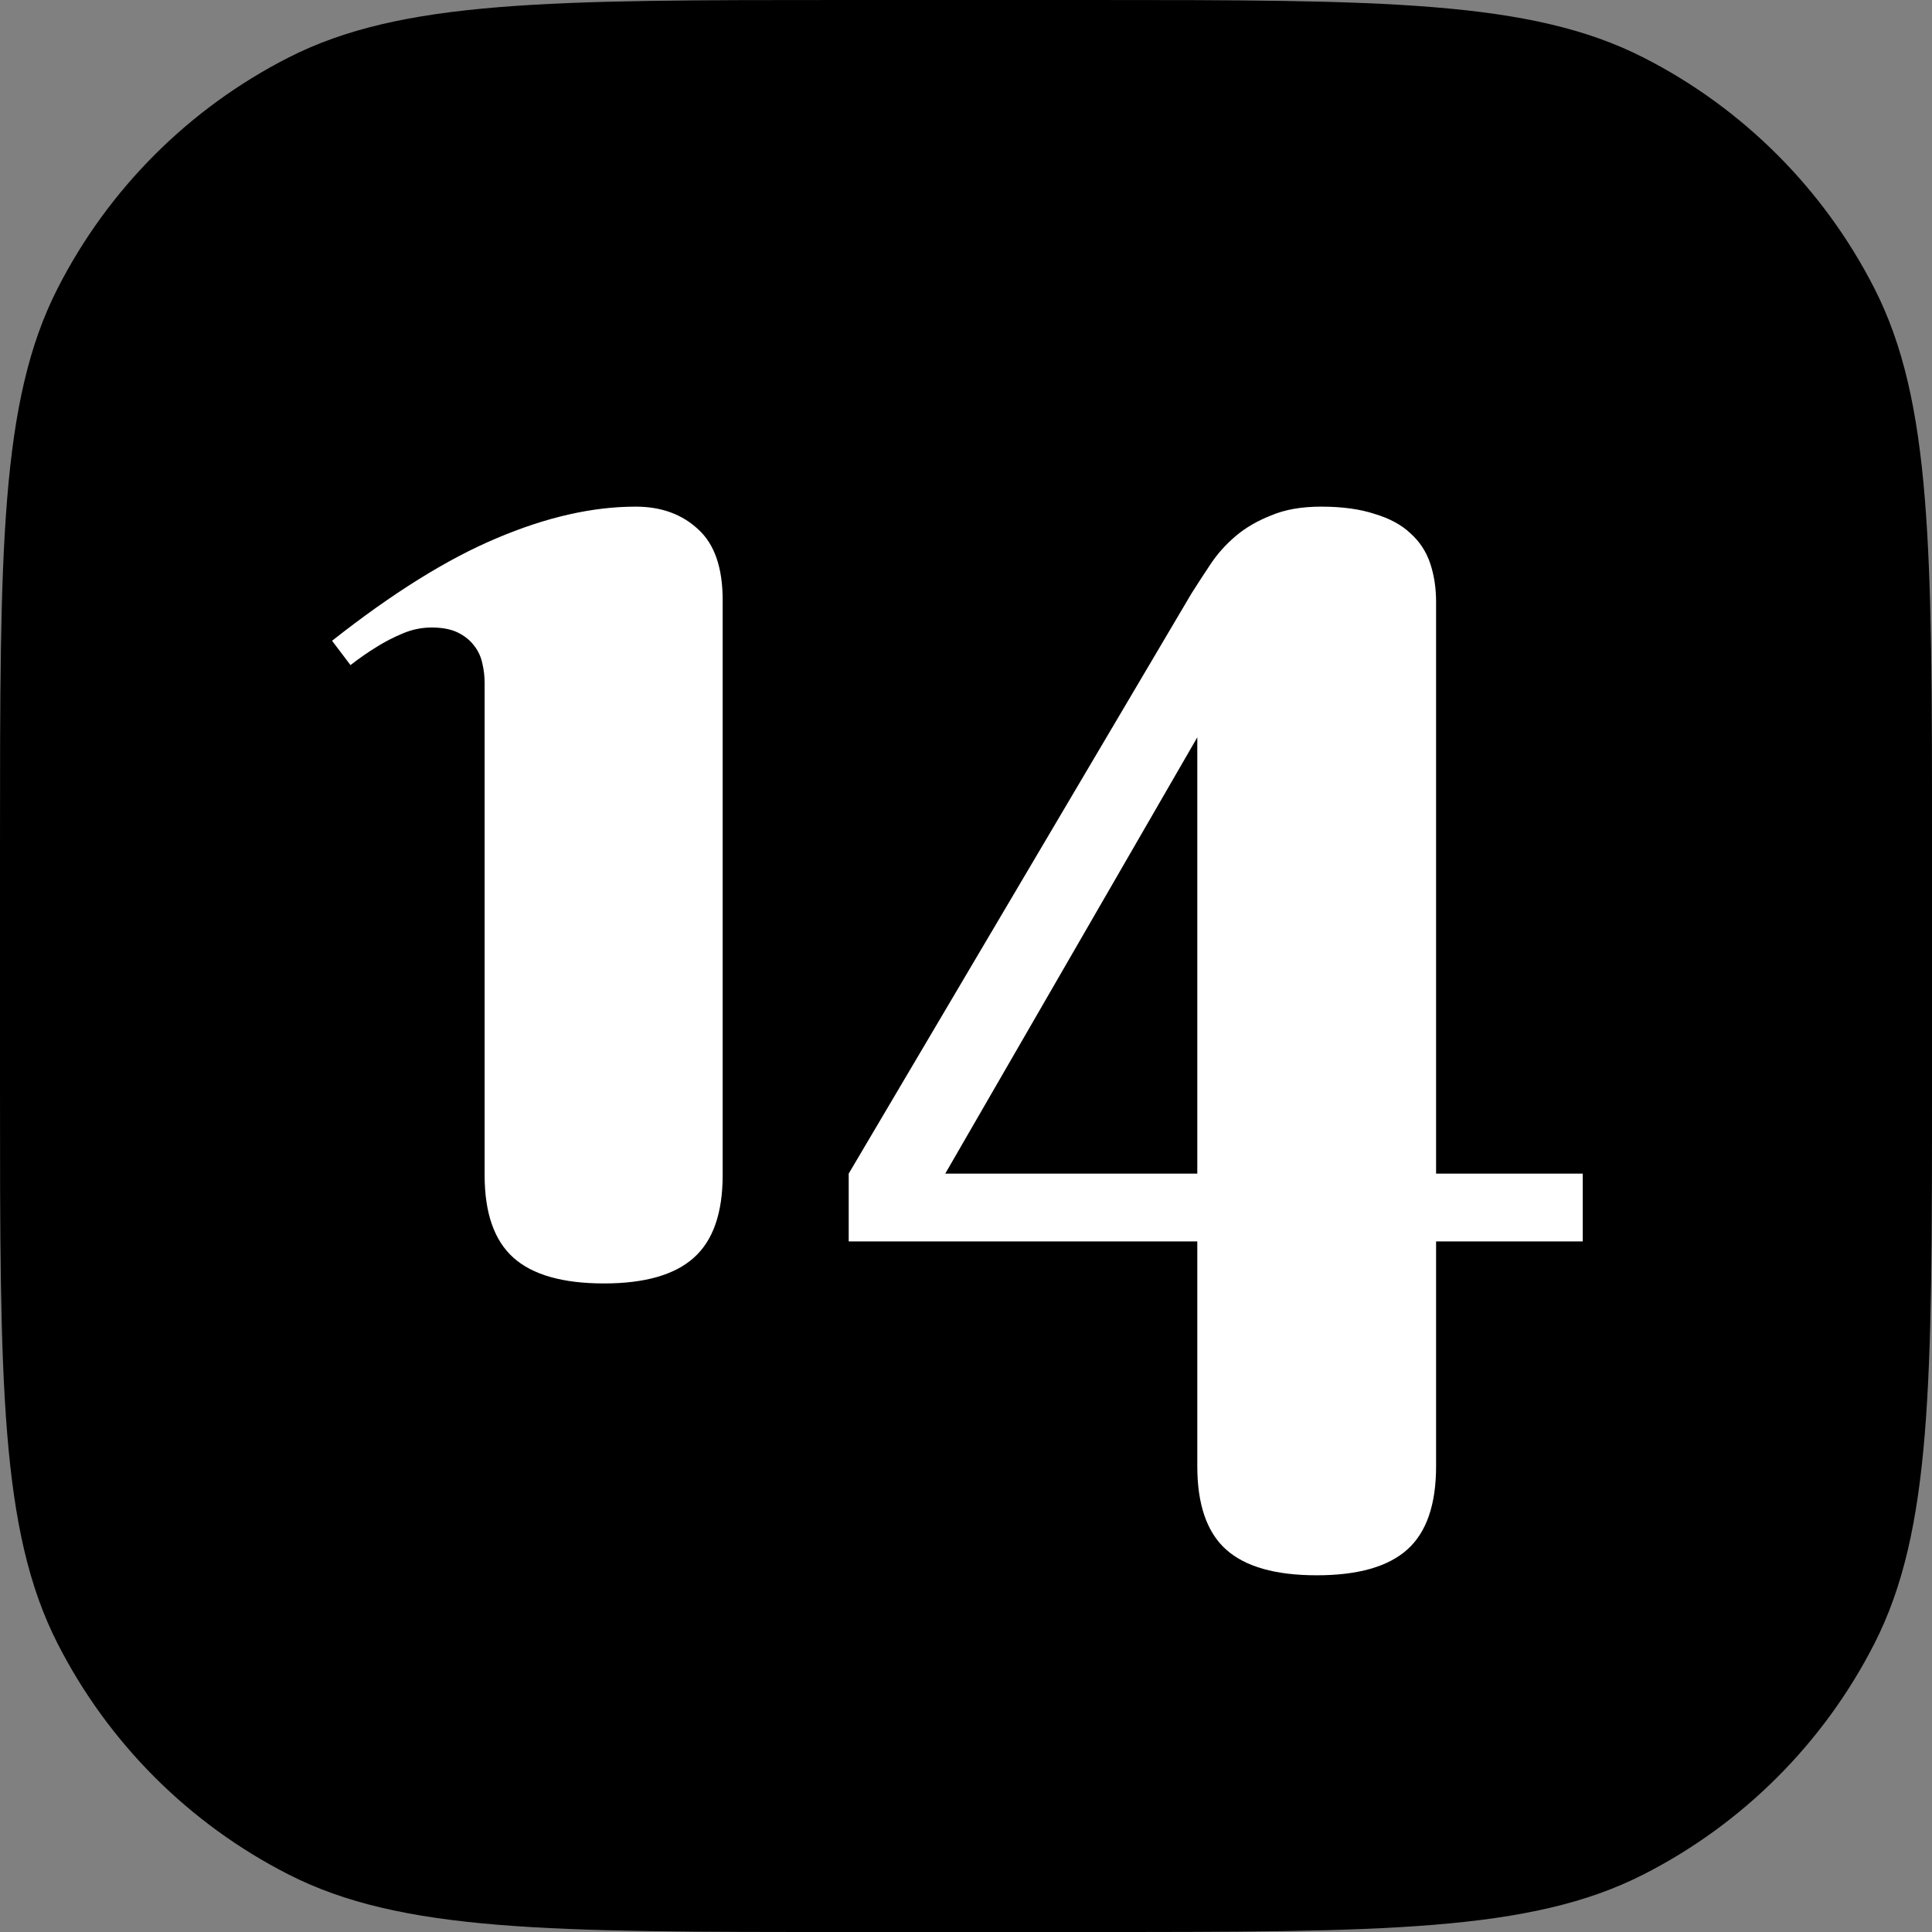
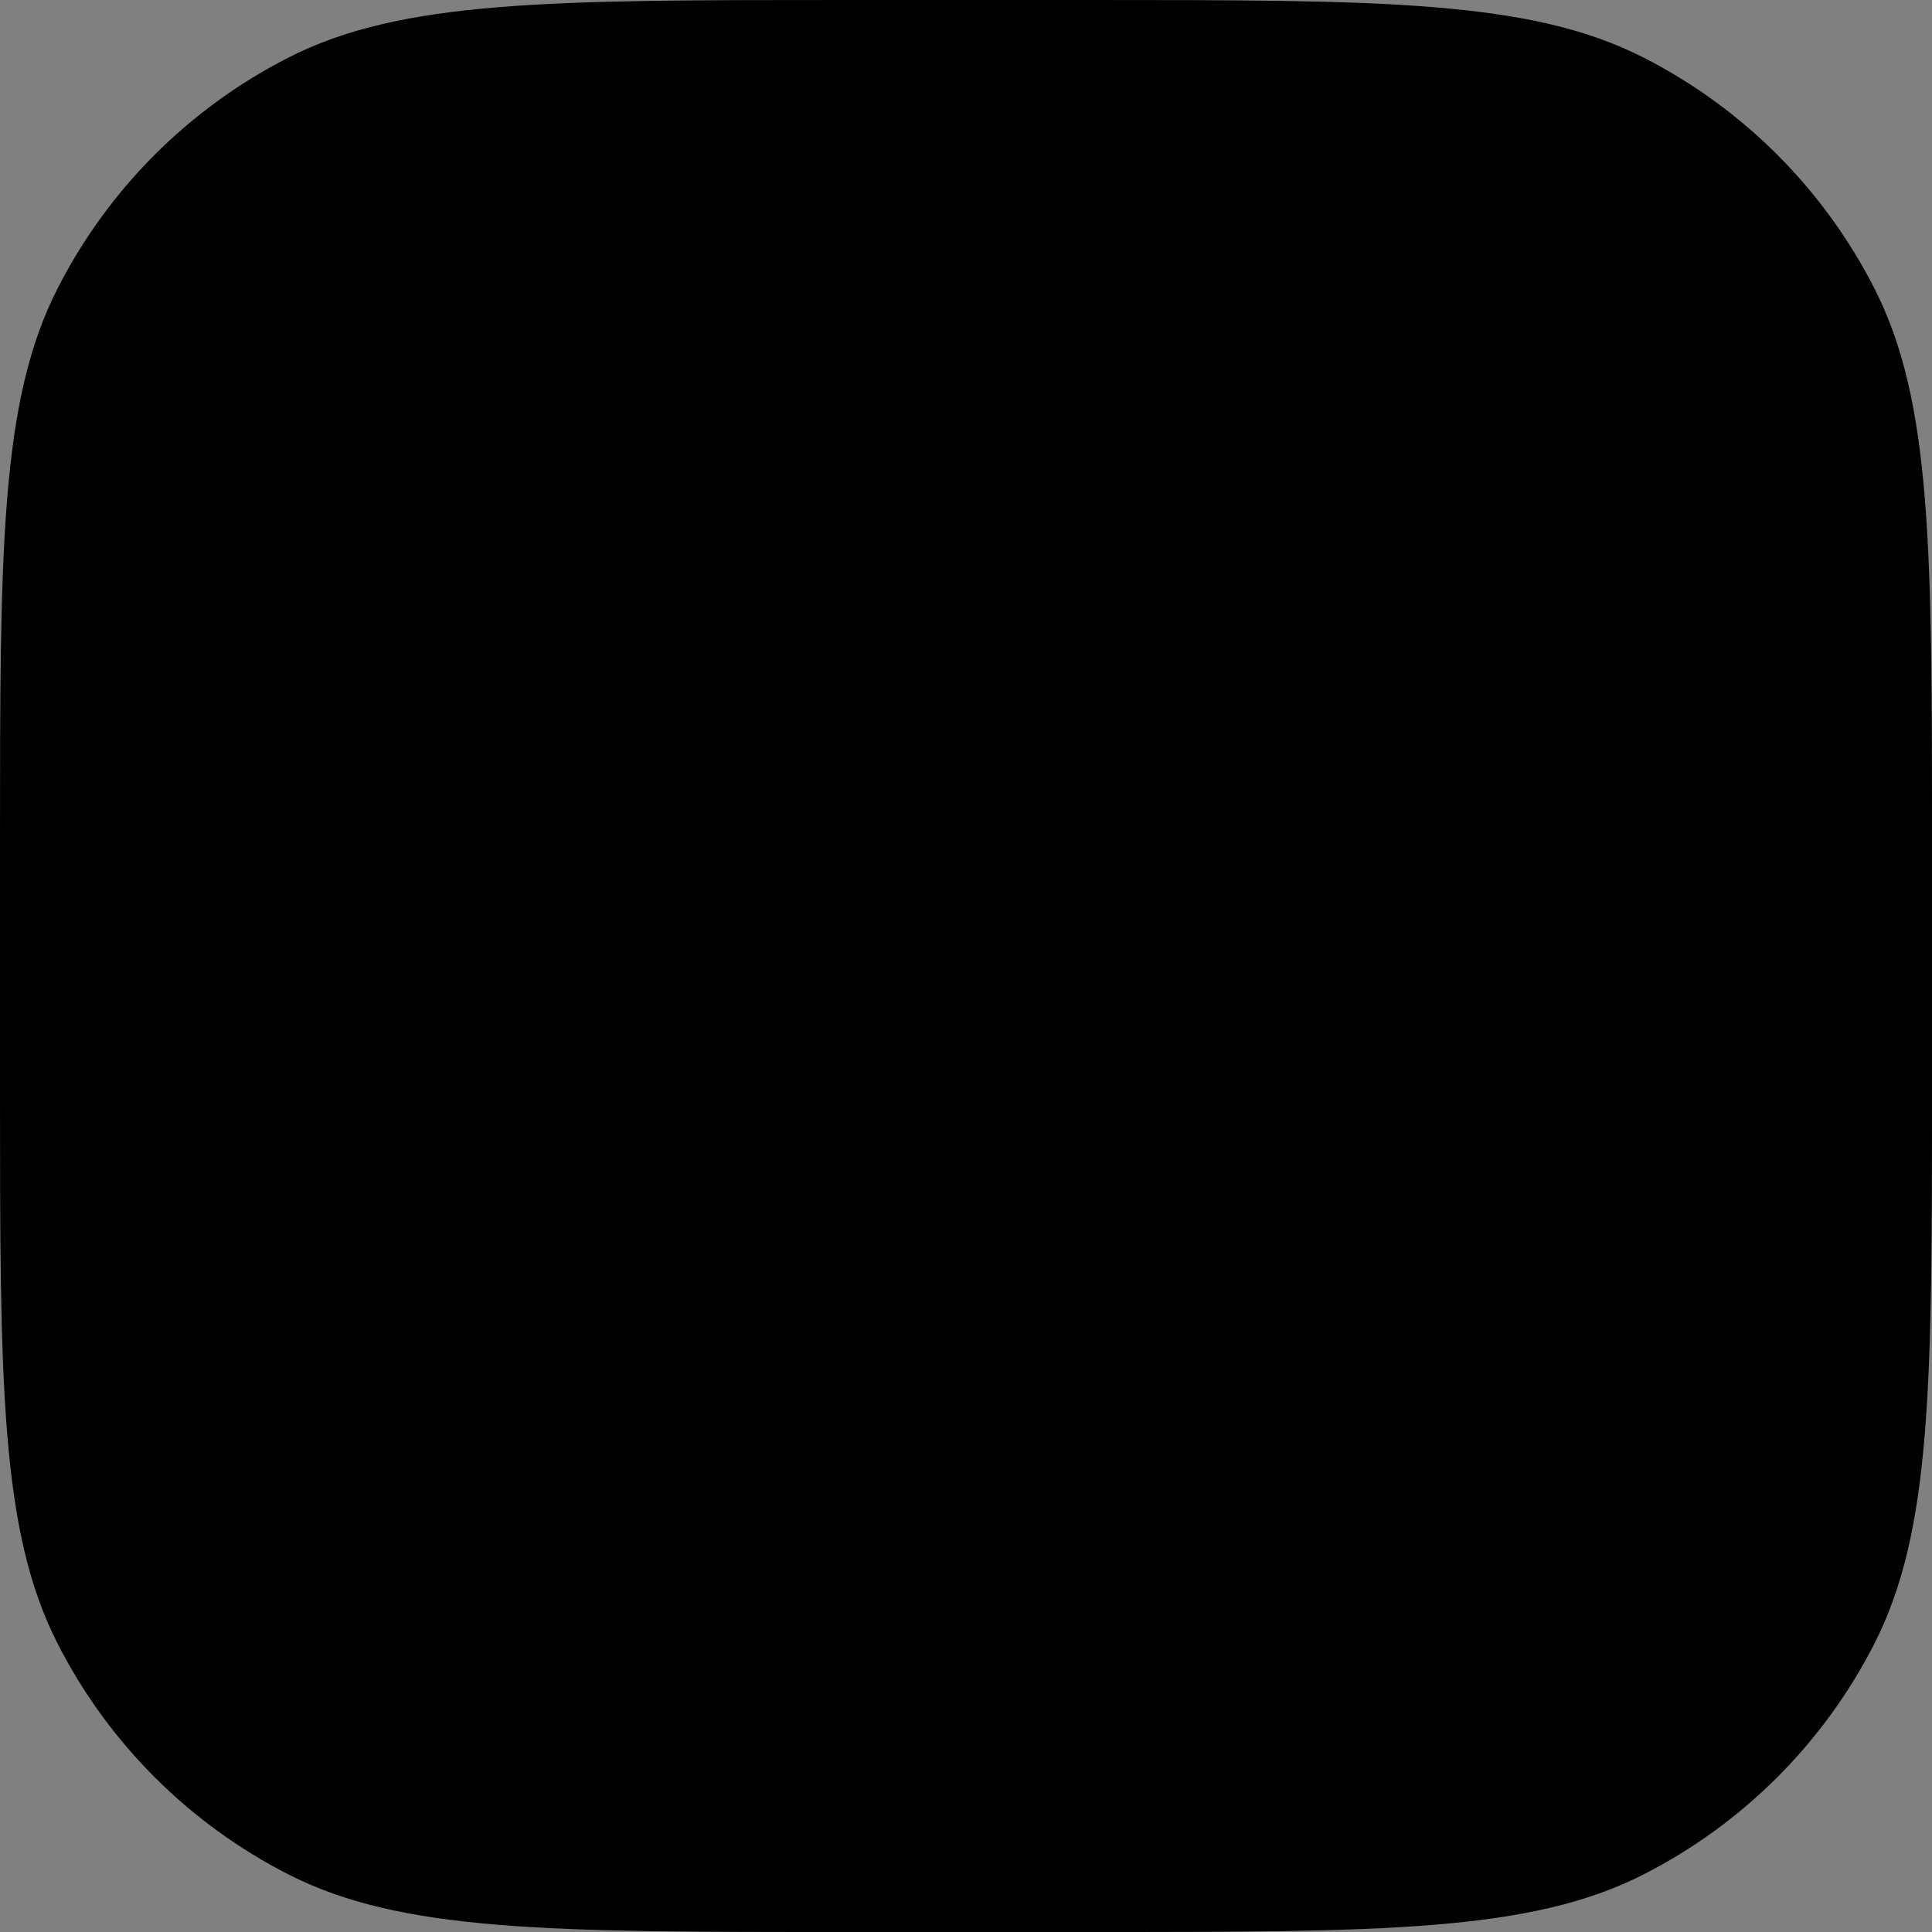
<svg xmlns="http://www.w3.org/2000/svg" version="1.1" width="512" height="512">
  <rect width="100%" height="100%" fill="#808080" stroke="none" />
  <svg width="512" height="512" viewBox="0 0 512 512" fill="none">
    <g clip-path="url(#clip0_18118_200852)">
      <path d="M0 224C0 145.593 0 106.389 15.259 76.441C28.681 50.099 50.099 28.681 76.441 15.259C106.389 0 145.593 0 224 0H288C366.407 0 405.611 0 435.559 15.259C461.901 28.681 483.319 50.099 496.741 76.441C512 106.389 512 145.593 512 224V288C512 366.407 512 405.611 496.741 435.559C483.319 461.901 461.901 483.319 435.559 496.741C405.611 512 366.407 512 288 512H224C145.593 512 106.389 512 76.441 496.741C50.099 483.319 28.681 461.901 15.259 435.559C0 405.611 0 366.407 0 288V224Z" fill="black" style="fill:black;fill-opacity:1;" />
-       <path d="M191.516 311.414C191.516 321.44 188.977 328.732 183.898 333.289C178.82 337.846 170.878 340.125 160.07 340.125C149.133 340.125 141.125 337.846 136.047 333.289C130.969 328.732 128.43 321.44 128.43 311.414V180.945C128.43 179.253 128.234 177.56 127.844 175.867C127.453 174.044 126.737 172.482 125.695 171.18C124.654 169.747 123.221 168.576 121.398 167.664C119.576 166.753 117.232 166.297 114.367 166.297C111.763 166.297 109.224 166.818 106.75 167.859C104.276 168.901 101.997 170.073 99.914 171.375C97.57 172.807 95.227 174.435 92.883 176.258L88 169.812C104.016 157.182 118.534 148.133 131.555 142.664C144.706 137.065 157.01 134.266 168.469 134.266C175.24 134.266 180.773 136.284 185.07 140.32C189.367 144.227 191.516 150.477 191.516 159.07V311.414ZM317.297 328.992H224.914V311.023L315.734 157.312C317.297 154.839 318.99 152.234 320.812 149.5C322.635 146.766 324.849 144.292 327.453 142.078C330.057 139.865 333.182 138.042 336.828 136.609C340.474 135.047 344.901 134.266 350.109 134.266C355.708 134.266 360.461 134.917 364.367 136.219C368.273 137.391 371.398 139.083 373.742 141.297C376.216 143.51 377.974 146.18 379.016 149.305C380.057 152.43 380.578 155.815 380.578 159.461V311.023H419.445V328.992H380.578V388.562C380.578 398.719 378.039 406.076 372.961 410.633C367.883 415.19 359.875 417.469 348.938 417.469C338 417.469 329.992 415.19 324.914 410.633C319.836 406.076 317.297 398.719 317.297 388.562V328.992ZM317.297 311.023V195.398L250.5 311.023H317.297Z" fill="white" style="fill:white;fill-opacity:1;" />
    </g>
    <defs>
      <clipPath id="SvgjsClipPath1001">
-         <rect width="512" height="512" fill="white" style="fill:white;fill-opacity:1;" />
-       </clipPath>
+         </clipPath>
    </defs>
  </svg>
  <style>@media (prefers-color-scheme: light) { :root { filter: none; } }
@media (prefers-color-scheme: dark) { :root { filter: none; } }
</style>
</svg>